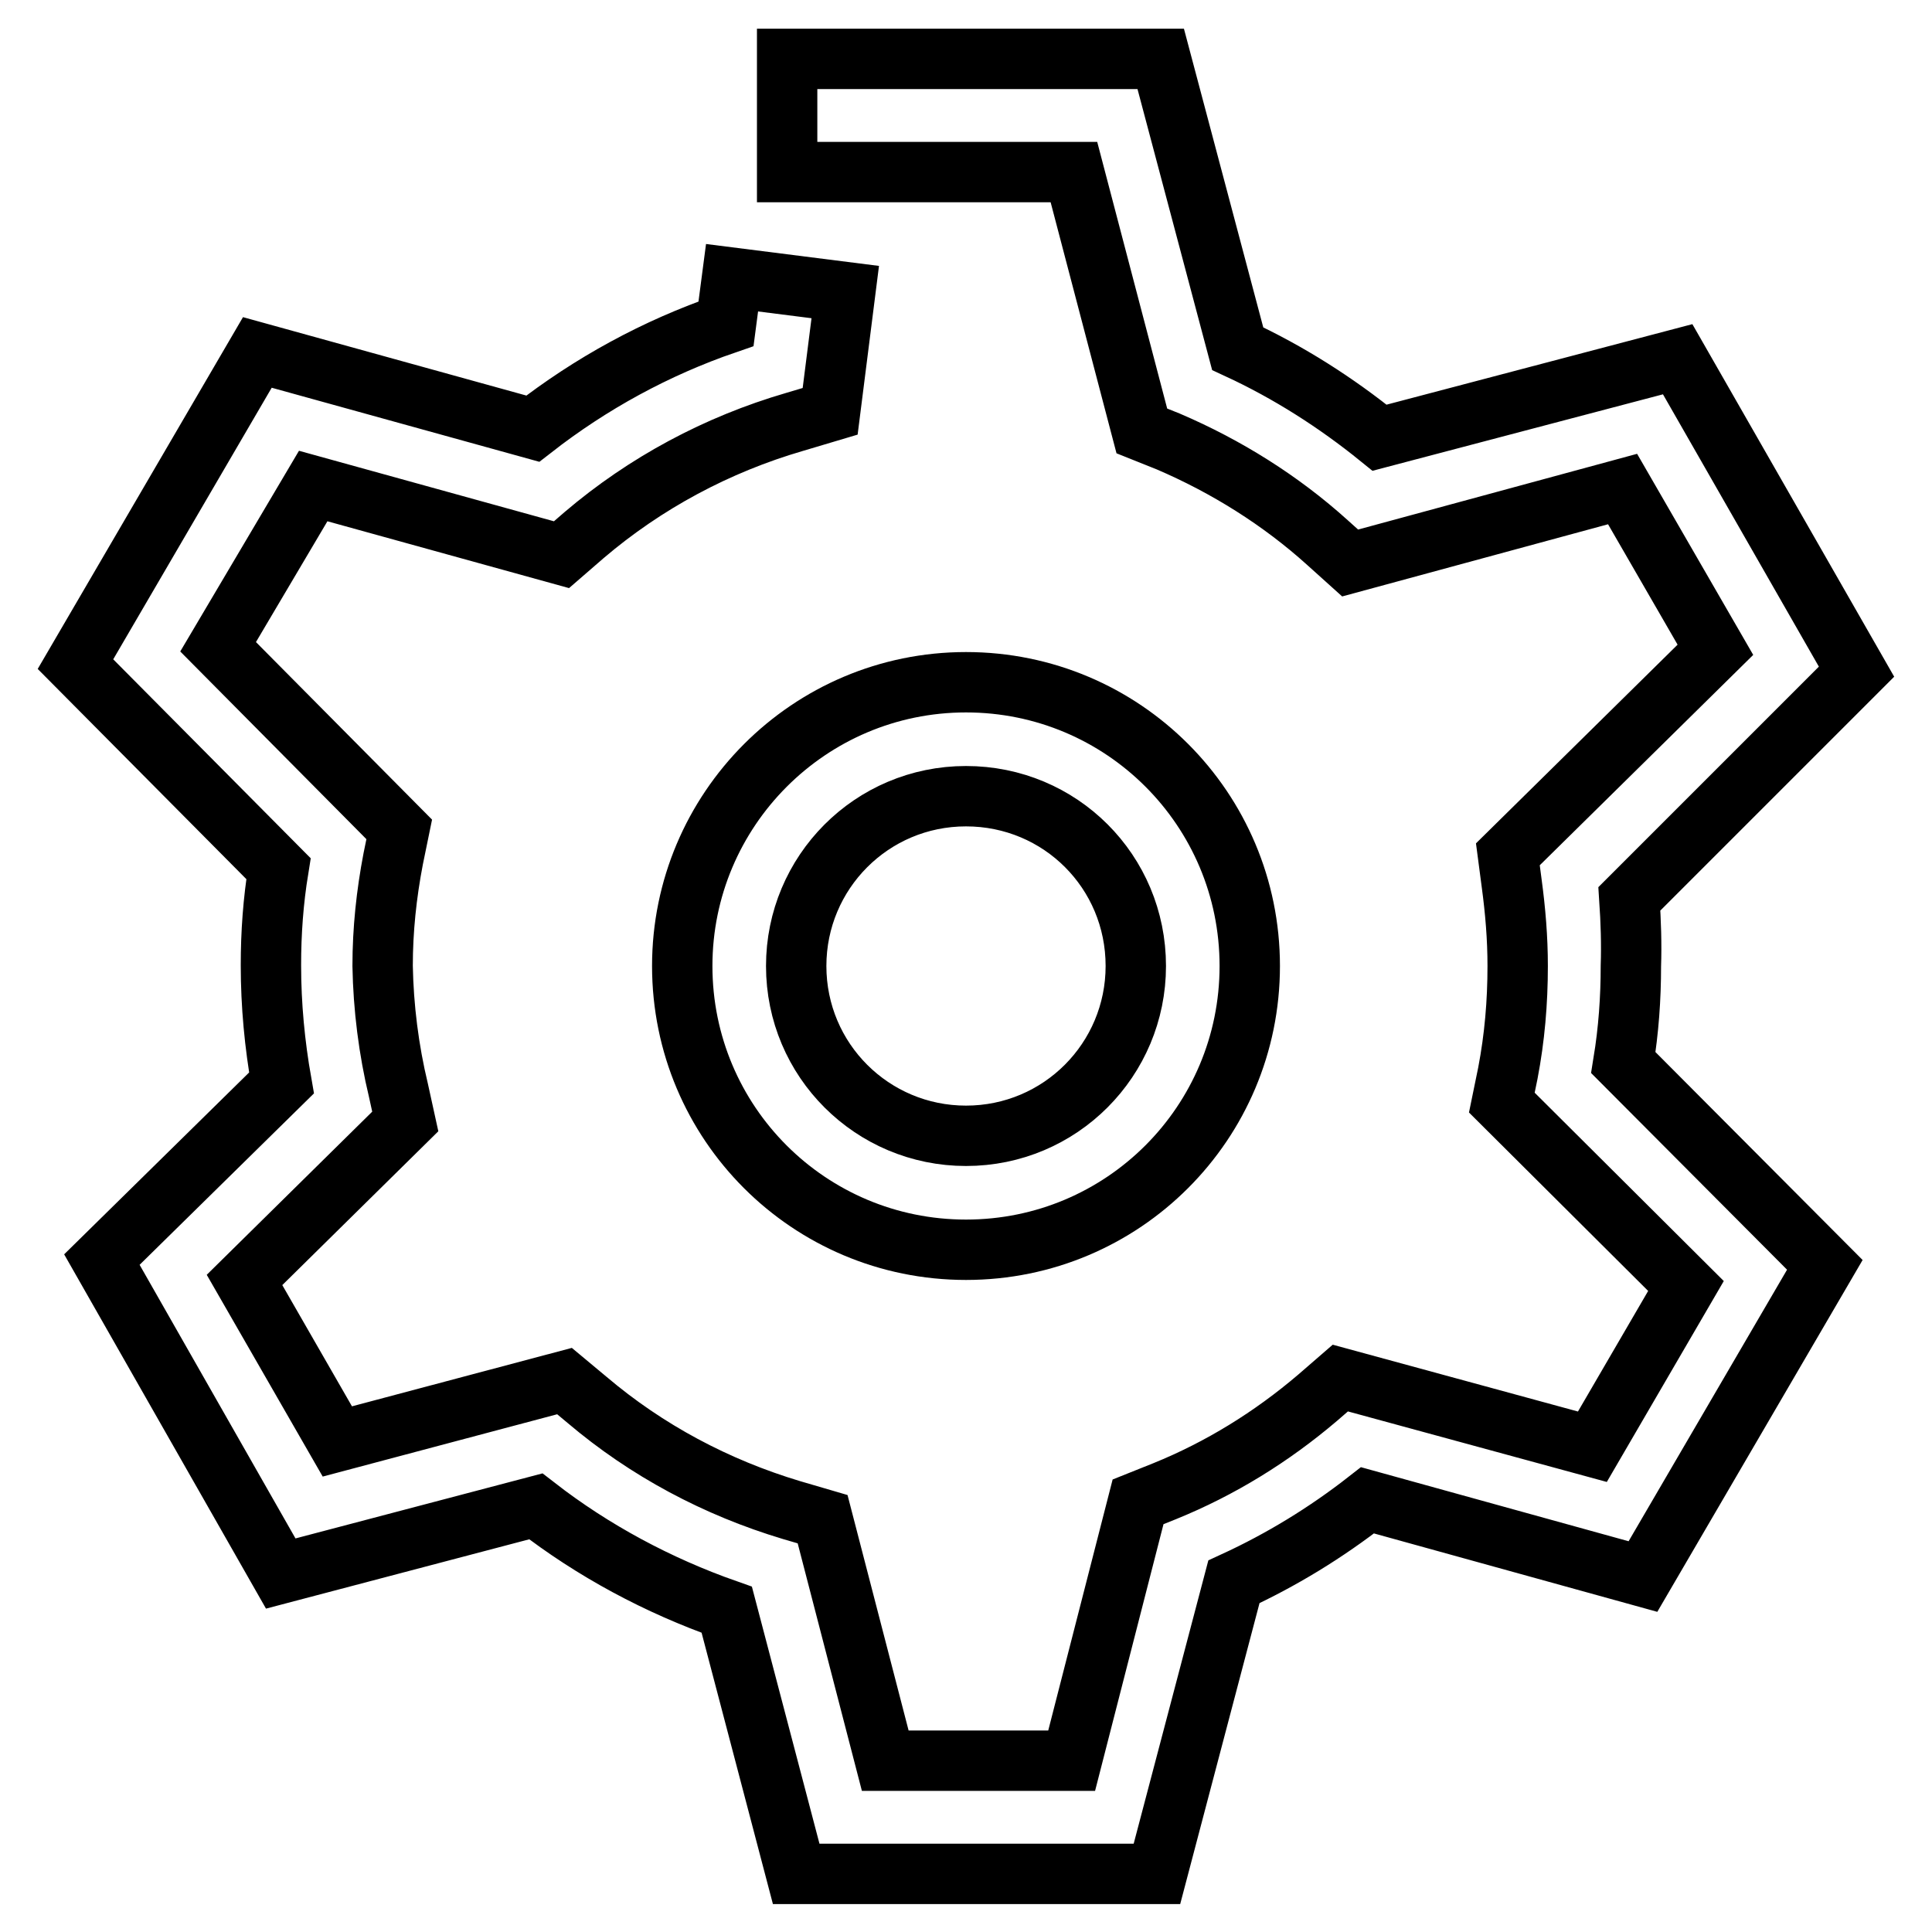
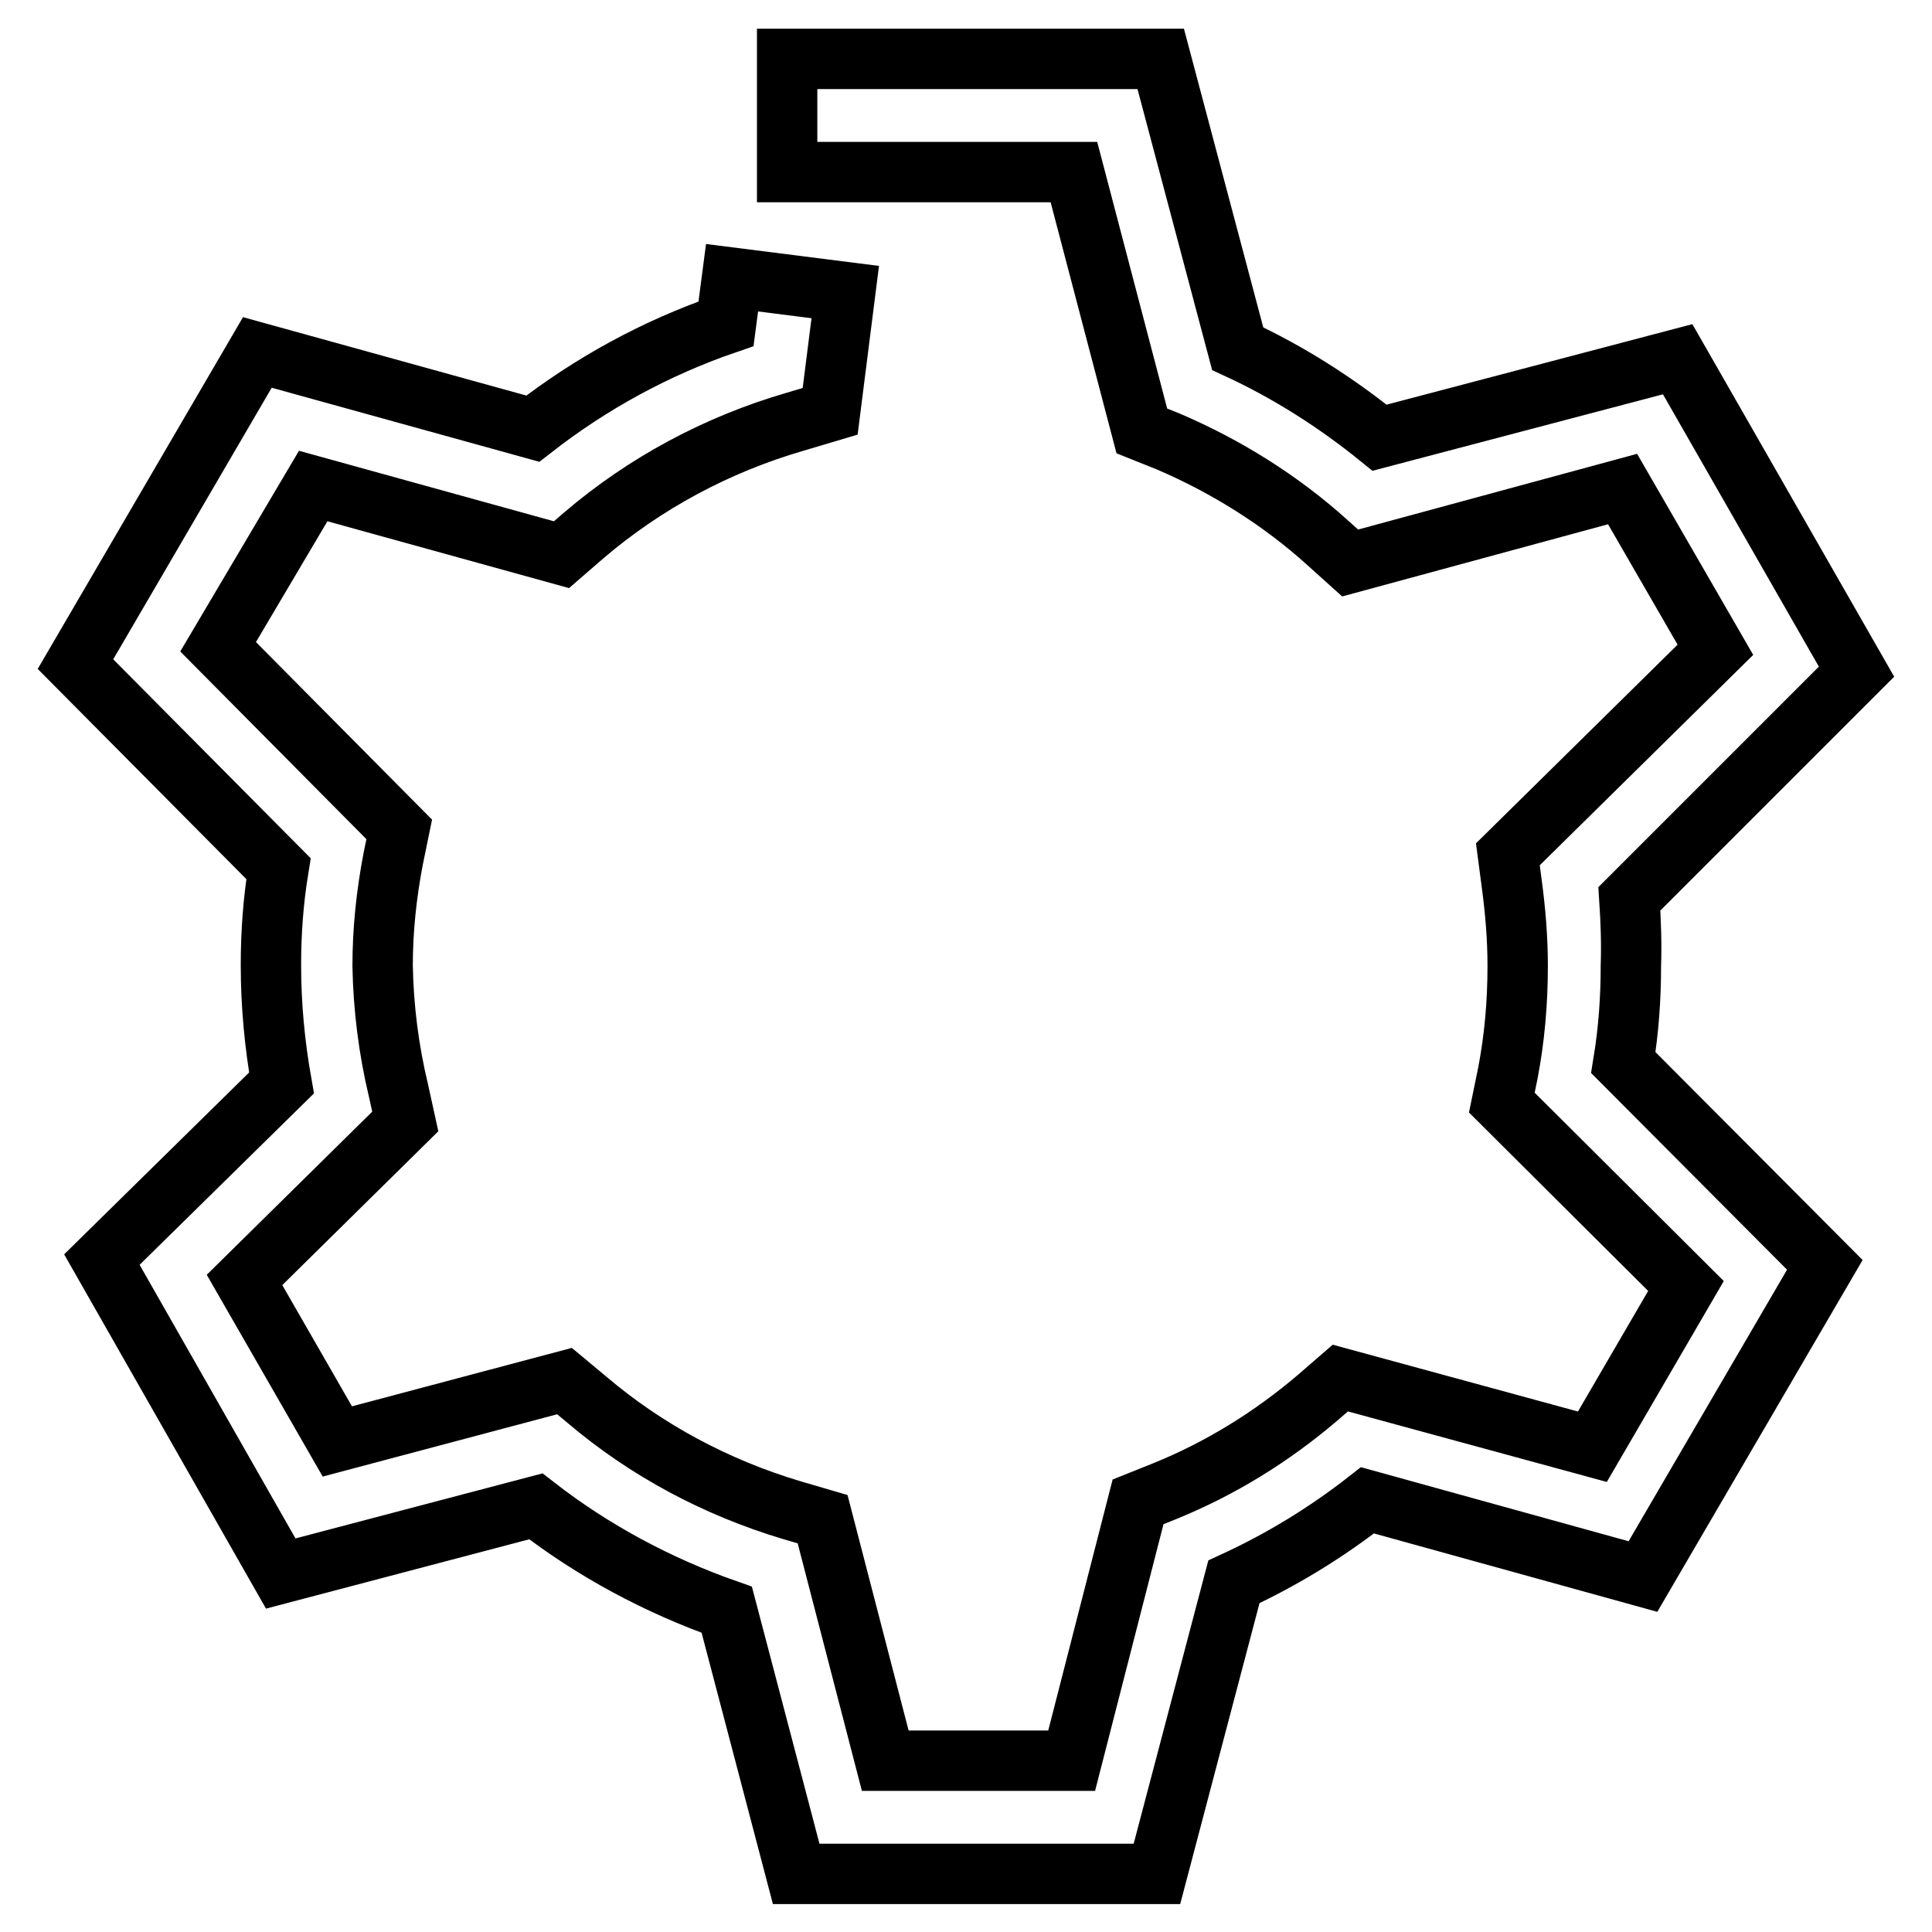
<svg xmlns="http://www.w3.org/2000/svg" version="1.1" x="0px" y="0px" viewBox="0 0 256 256" enable-background="new 0 0 256 256" xml:space="preserve">
  <g>
-     <path stroke-width="8" fill-opacity="0" stroke="#000000" d="M128,165.6c-20.8,0-37.6-16.8-37.6-37.6c0-20.7,16.8-37.6,37.6-37.6c20.8,0,37.6,16.8,37.6,37.6l0,0 C165.6,148.8,148.8,165.6,128,165.6L128,165.6z M128,105.5c-12.5,0-22.5,10.1-22.5,22.5c0,12.5,10.1,22.5,22.5,22.5 c12.5,0,22.5-10.1,22.5-22.5C150.5,115.5,140.5,105.5,128,105.5z" />
    <path stroke-width="8" fill-opacity="0" stroke="#000000" d="M153.3,248.3h-47.8l-9.2-35c-9.1-3.2-17.7-7.8-25.3-13.7l-33.8,8.9l-23.7-41.6l23.8-23.4 c-0.9-5.1-1.4-10.3-1.4-15.6c0-4.3,0.3-8.5,1-12.8L10,88l24.1-41.3l36.5,10.1c7.7-6,16.3-10.7,25.6-13.9l0.8-6.1l15,1.9l-2,15.8 l-4.7,1.4c-10.3,3-19.8,8.1-27.9,15l-3,2.6l-32.9-9.1L28.9,85.7l24,24.2l-0.8,3.9c-0.9,4.7-1.4,9.4-1.4,14.2 c0.1,5.5,0.8,11.1,2.1,16.5l0.9,4.1l-21.3,21l12.3,21.4l30.1-8l3,2.5c7.9,6.7,17.1,11.6,27.1,14.6l4.1,1.2l8.3,32h24.7l8.8-34.3 l3.5-1.4c7.4-3,14.2-7.2,20.3-12.4l3-2.6l33.4,9.1l12.4-21.3L199,146.1l0.8-3.9c0.9-4.7,1.3-9.4,1.3-14.2c0-3.7-0.3-7.3-0.8-11 l-0.5-3.8l27.5-27.1L215,64.8l-36.1,9.8l-3-2.7c-6.2-5.6-13.4-10.1-21.1-13.4l-3.5-1.4l-9-34.3h-38v-15h49.5L164,46.2 c6.7,3.1,13,7.1,18.8,11.8l39.5-10.4L246,89l-30.1,30.1c0.2,3,0.3,6,0.2,8.9c0,4.3-0.3,8.5-1,12.8l26.7,26.8l-24.1,41.3l-36.5-10.1 c-5.5,4.3-11.4,7.9-17.7,10.8L153.3,248.3z" />
  </g>
</svg>